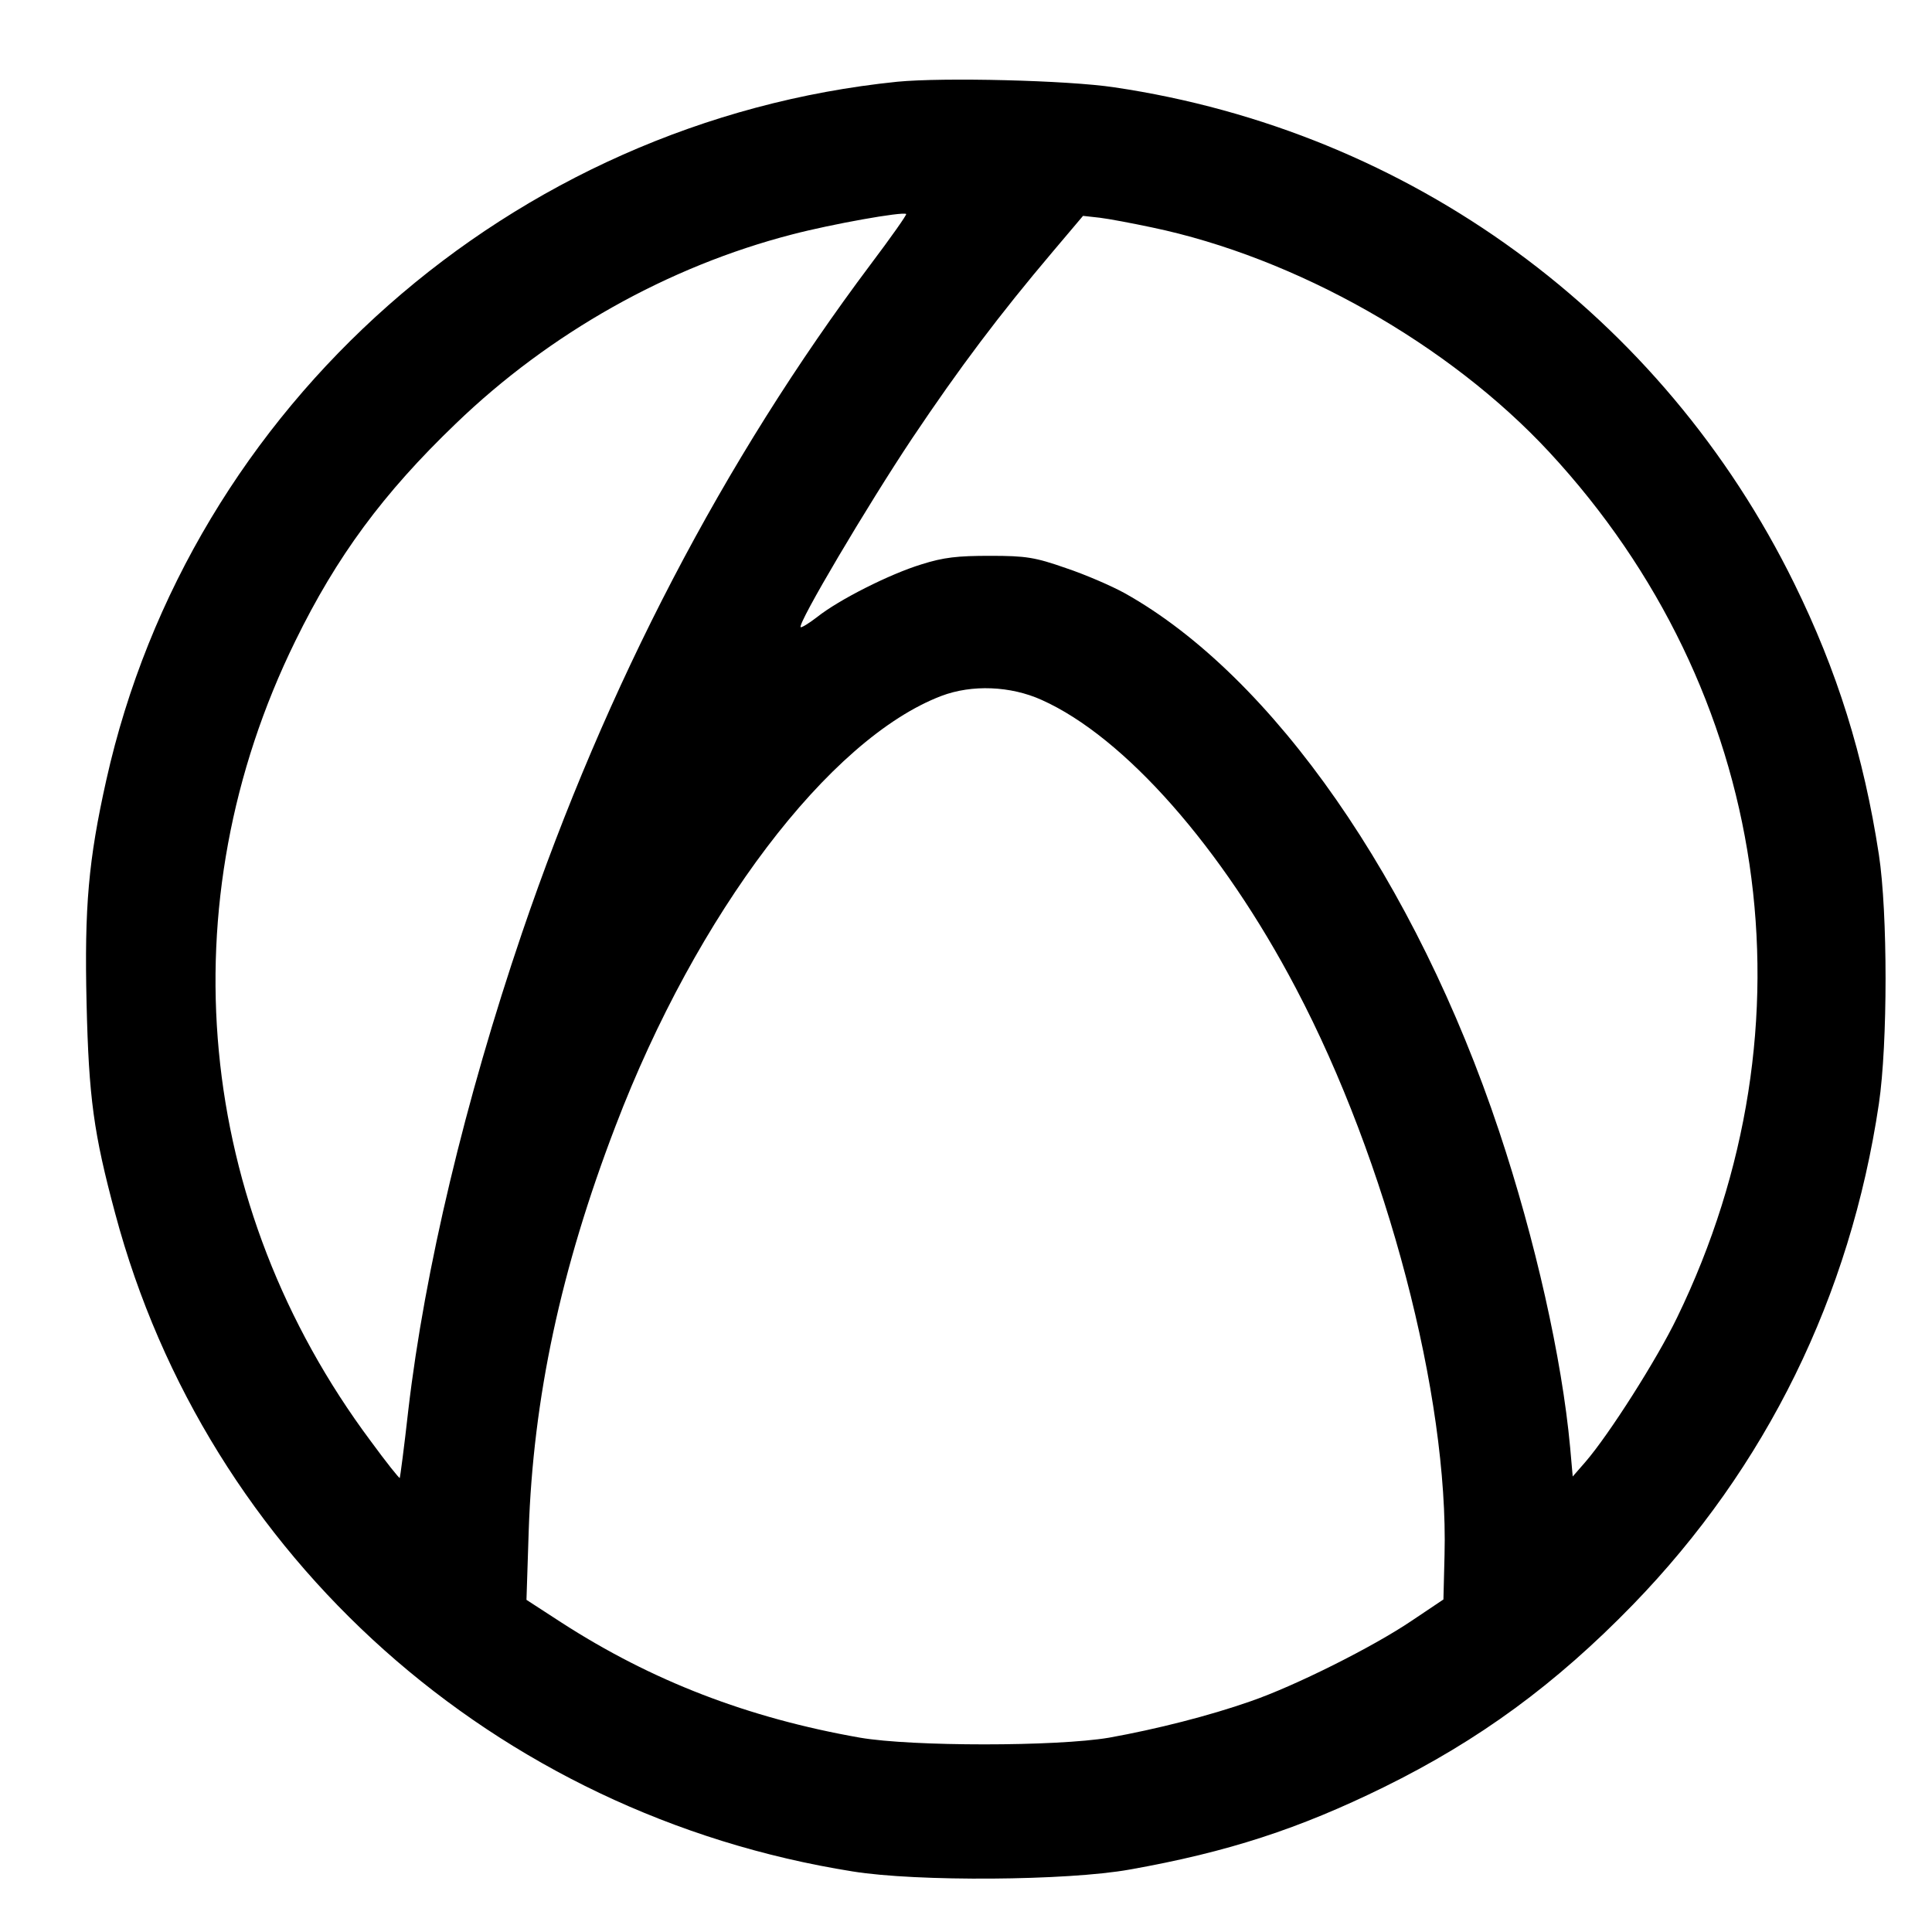
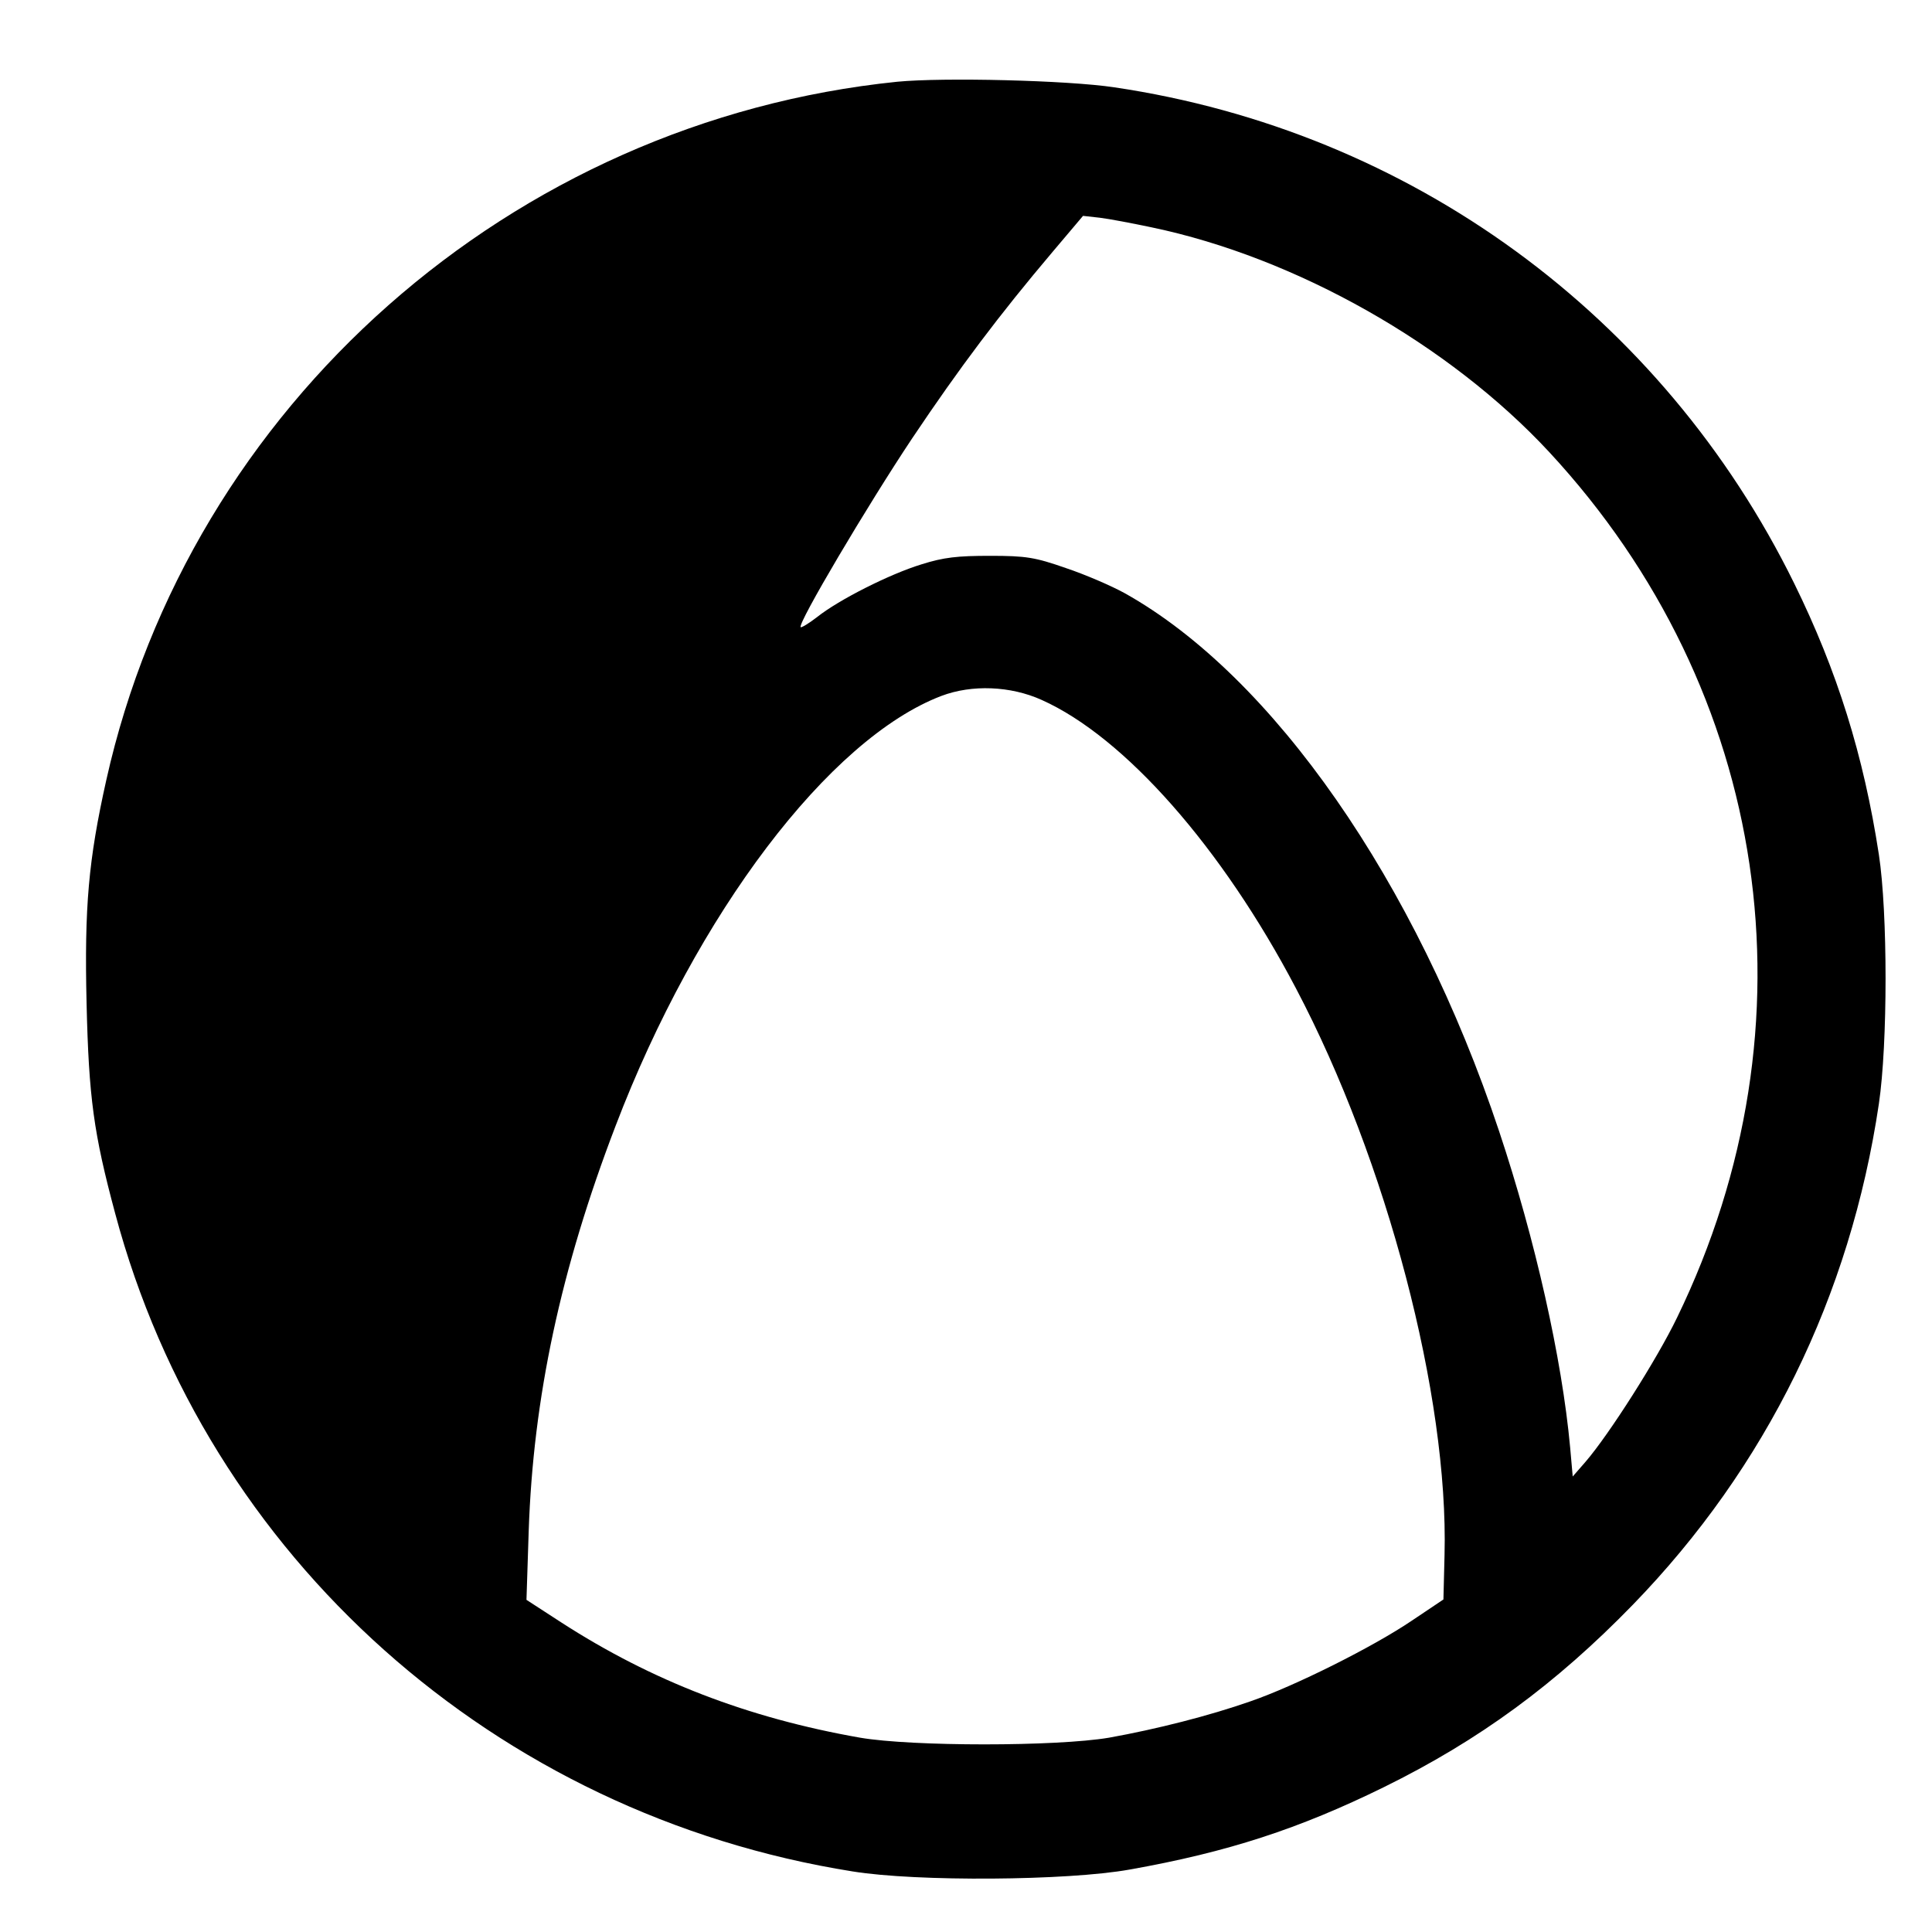
<svg xmlns="http://www.w3.org/2000/svg" version="1.0" width="520pt" height="520pt" viewBox="0 0 520 520" preserveAspectRatio="xMidYMid meet">
  <g transform="translate(0,520) scale(0.1,-0.1)" fill="#000000" stroke="none">
-     <path d="M2415 4980 c-1038 -106 -1904 -871 -2129 -1880 -48 -215 -59 -341 -53 -600 6 -255 19 -350 77 -566 247 -926 1023 -1618 1985 -1771 173 -28 578 -25 745 5 265 47 457 110 685 222 256 126 462 277 670 491 359 370 585 830 662 1348 24 162 24 514 0 671 -41 267 -112 494 -228 730 -355 722 -1033 1217 -1830 1335 -126 19 -460 27 -584 15z m-72 -492 c-396 -528 -710 -1130 -938 -1799 -153 -450 -262 -907 -306 -1284 -11 -99 -22 -181 -23 -183 -2 -1 -37 43 -78 99 -473 634 -550 1447 -203 2154 111 227 236 397 432 585 253 244 572 423 905 509 107 28 298 62 307 55 2 -2 -41 -63 -96 -136z m757 100 c388 -81 801 -315 1070 -605 595 -642 727 -1540 344 -2329 -54 -112 -183 -315 -247 -389 l-34 -39 -7 79 c-22 239 -94 559 -191 850 -224 672 -609 1225 -1007 1448 -36 20 -108 51 -159 68 -83 29 -107 33 -204 33 -88 0 -125 -4 -185 -23 -85 -26 -222 -95 -281 -142 -22 -17 -42 -29 -44 -27 -9 9 180 328 300 508 128 191 235 333 378 502 l82 97 45 -5 c25 -3 88 -15 140 -26z m-296 -1272 c223 -100 485 -397 684 -776 245 -465 411 -1098 400 -1525 l-3 -120 -85 -57 c-105 -71 -315 -176 -434 -217 -111 -39 -253 -75 -381 -98 -142 -24 -530 -24 -670 0 -302 53 -561 153 -804 310 l-94 61 6 185 c12 358 86 705 234 1091 218 571 575 1042 877 1157 82 31 186 27 270 -11z" />
+     <path d="M2415 4980 c-1038 -106 -1904 -871 -2129 -1880 -48 -215 -59 -341 -53 -600 6 -255 19 -350 77 -566 247 -926 1023 -1618 1985 -1771 173 -28 578 -25 745 5 265 47 457 110 685 222 256 126 462 277 670 491 359 370 585 830 662 1348 24 162 24 514 0 671 -41 267 -112 494 -228 730 -355 722 -1033 1217 -1830 1335 -126 19 -460 27 -584 15z m-72 -492 z m757 100 c388 -81 801 -315 1070 -605 595 -642 727 -1540 344 -2329 -54 -112 -183 -315 -247 -389 l-34 -39 -7 79 c-22 239 -94 559 -191 850 -224 672 -609 1225 -1007 1448 -36 20 -108 51 -159 68 -83 29 -107 33 -204 33 -88 0 -125 -4 -185 -23 -85 -26 -222 -95 -281 -142 -22 -17 -42 -29 -44 -27 -9 9 180 328 300 508 128 191 235 333 378 502 l82 97 45 -5 c25 -3 88 -15 140 -26z m-296 -1272 c223 -100 485 -397 684 -776 245 -465 411 -1098 400 -1525 l-3 -120 -85 -57 c-105 -71 -315 -176 -434 -217 -111 -39 -253 -75 -381 -98 -142 -24 -530 -24 -670 0 -302 53 -561 153 -804 310 l-94 61 6 185 c12 358 86 705 234 1091 218 571 575 1042 877 1157 82 31 186 27 270 -11z" />
  </g>
</svg>